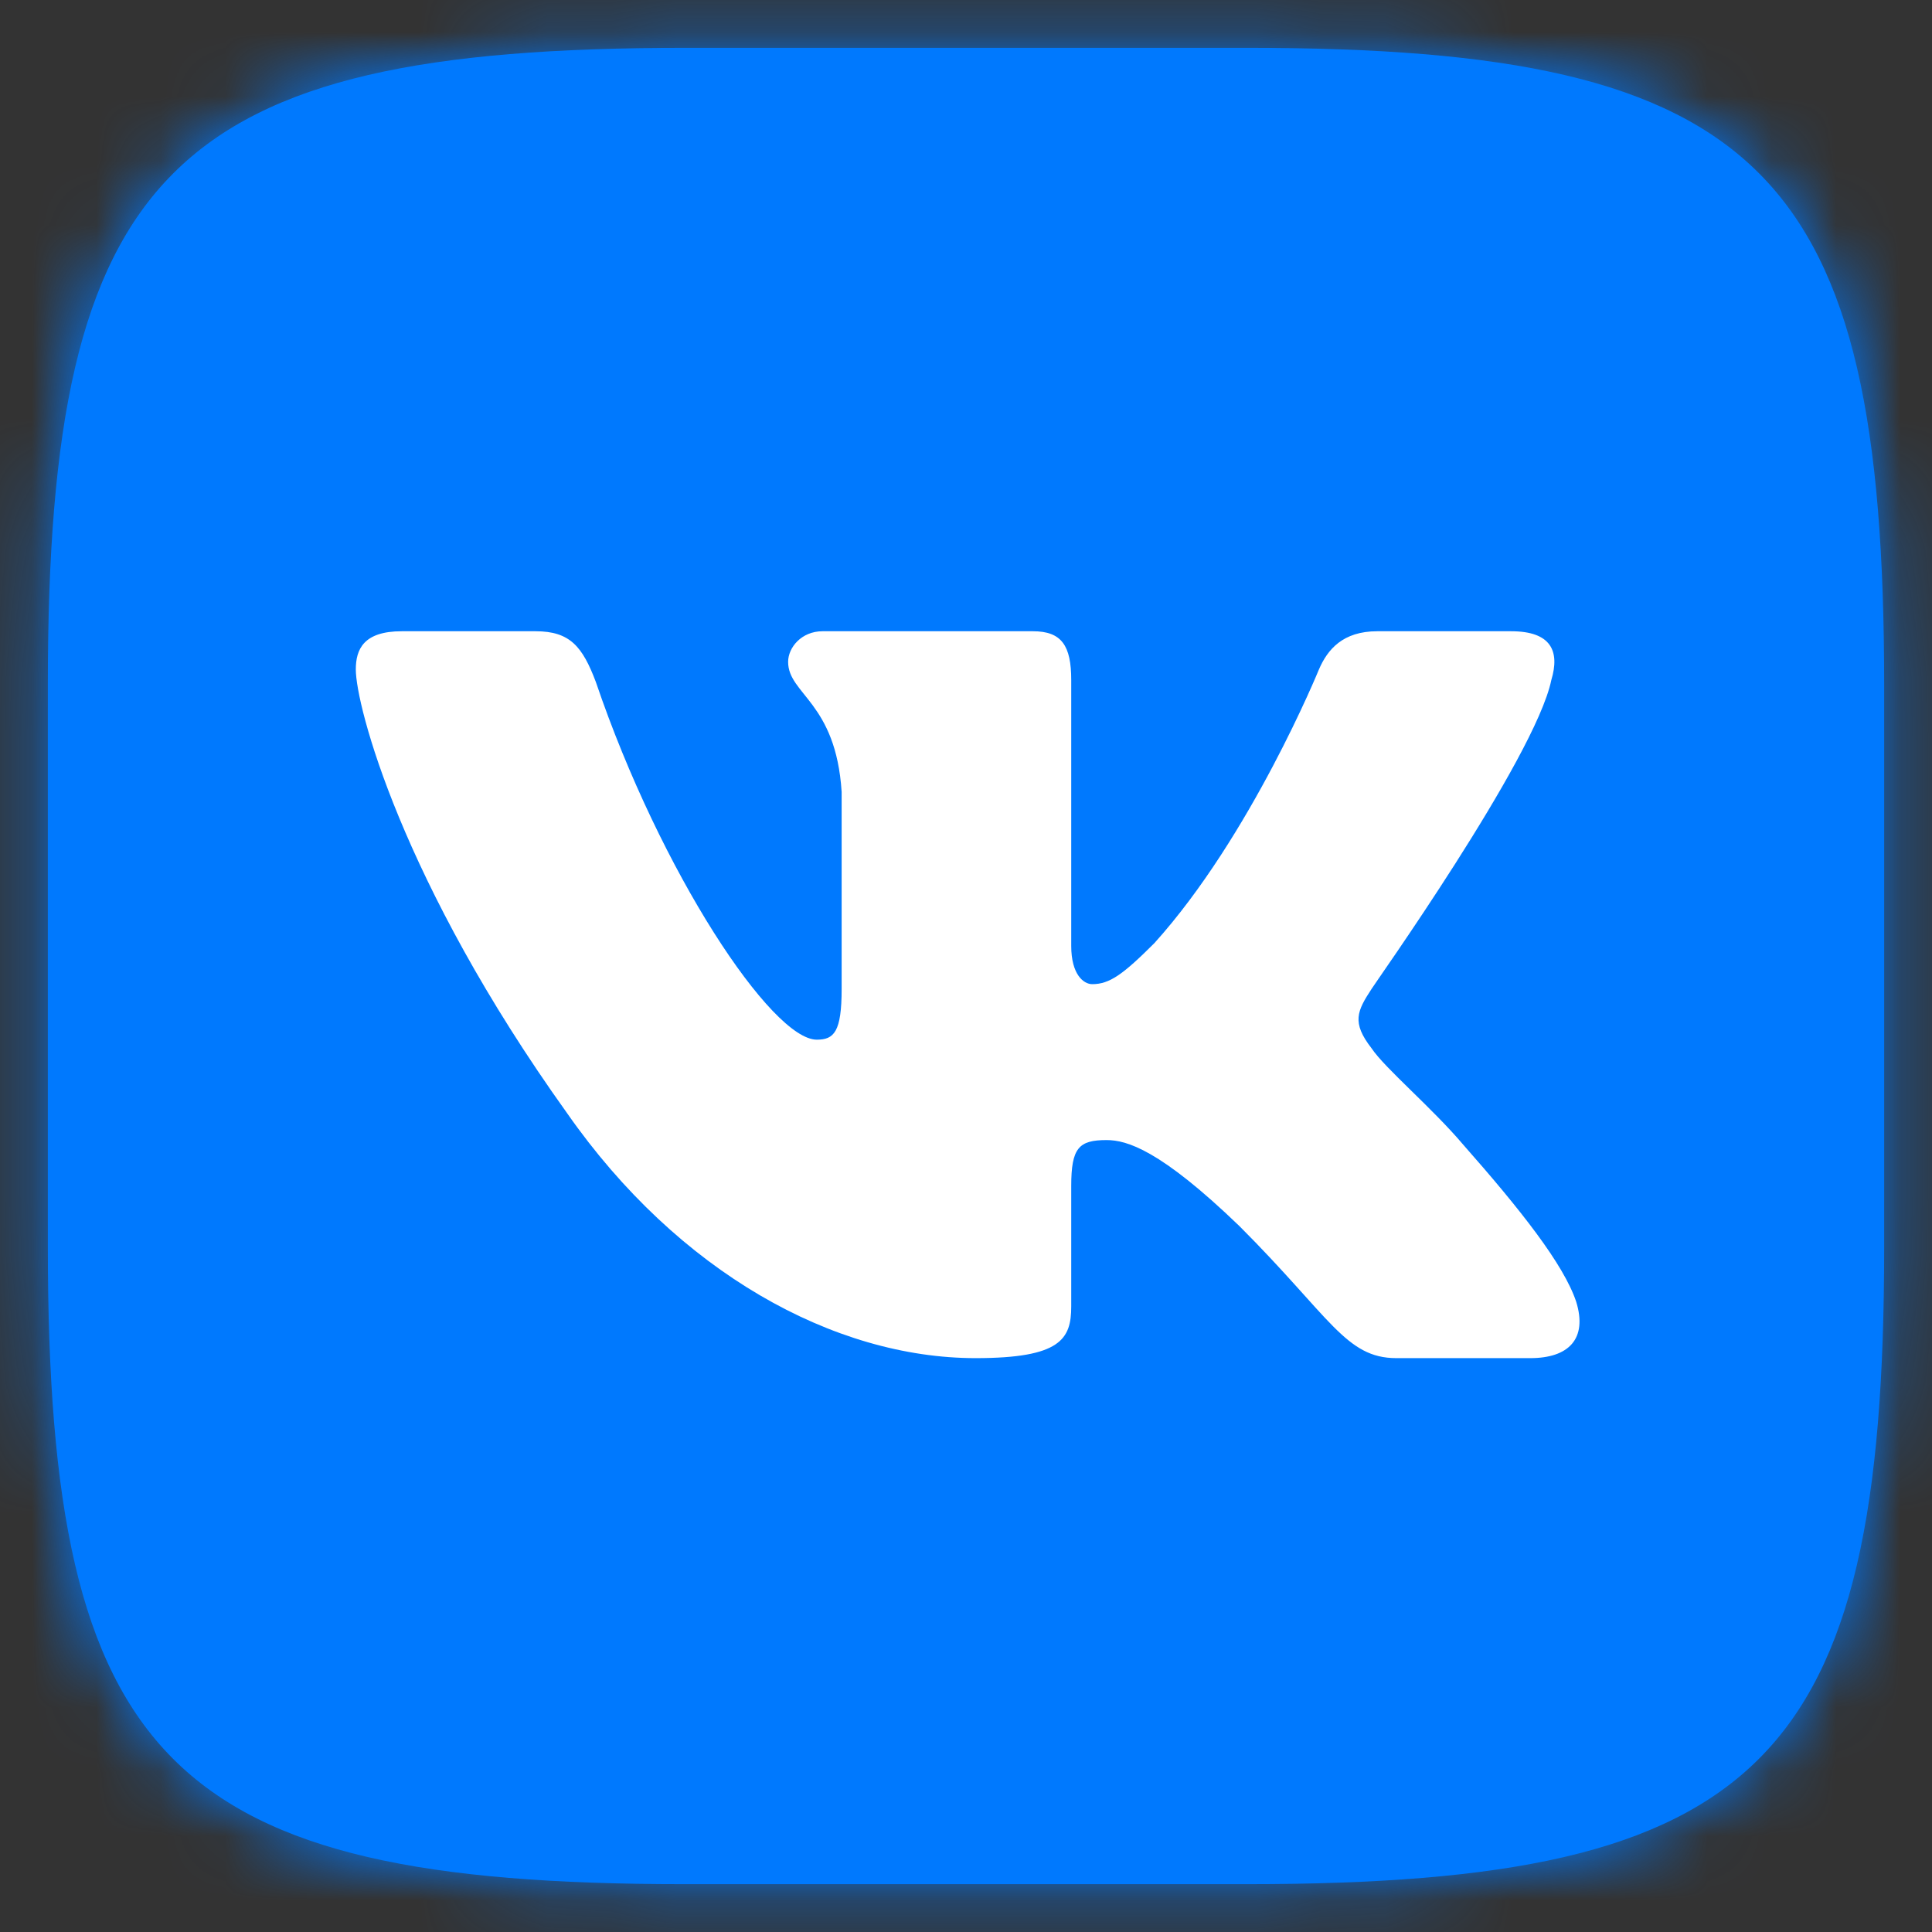
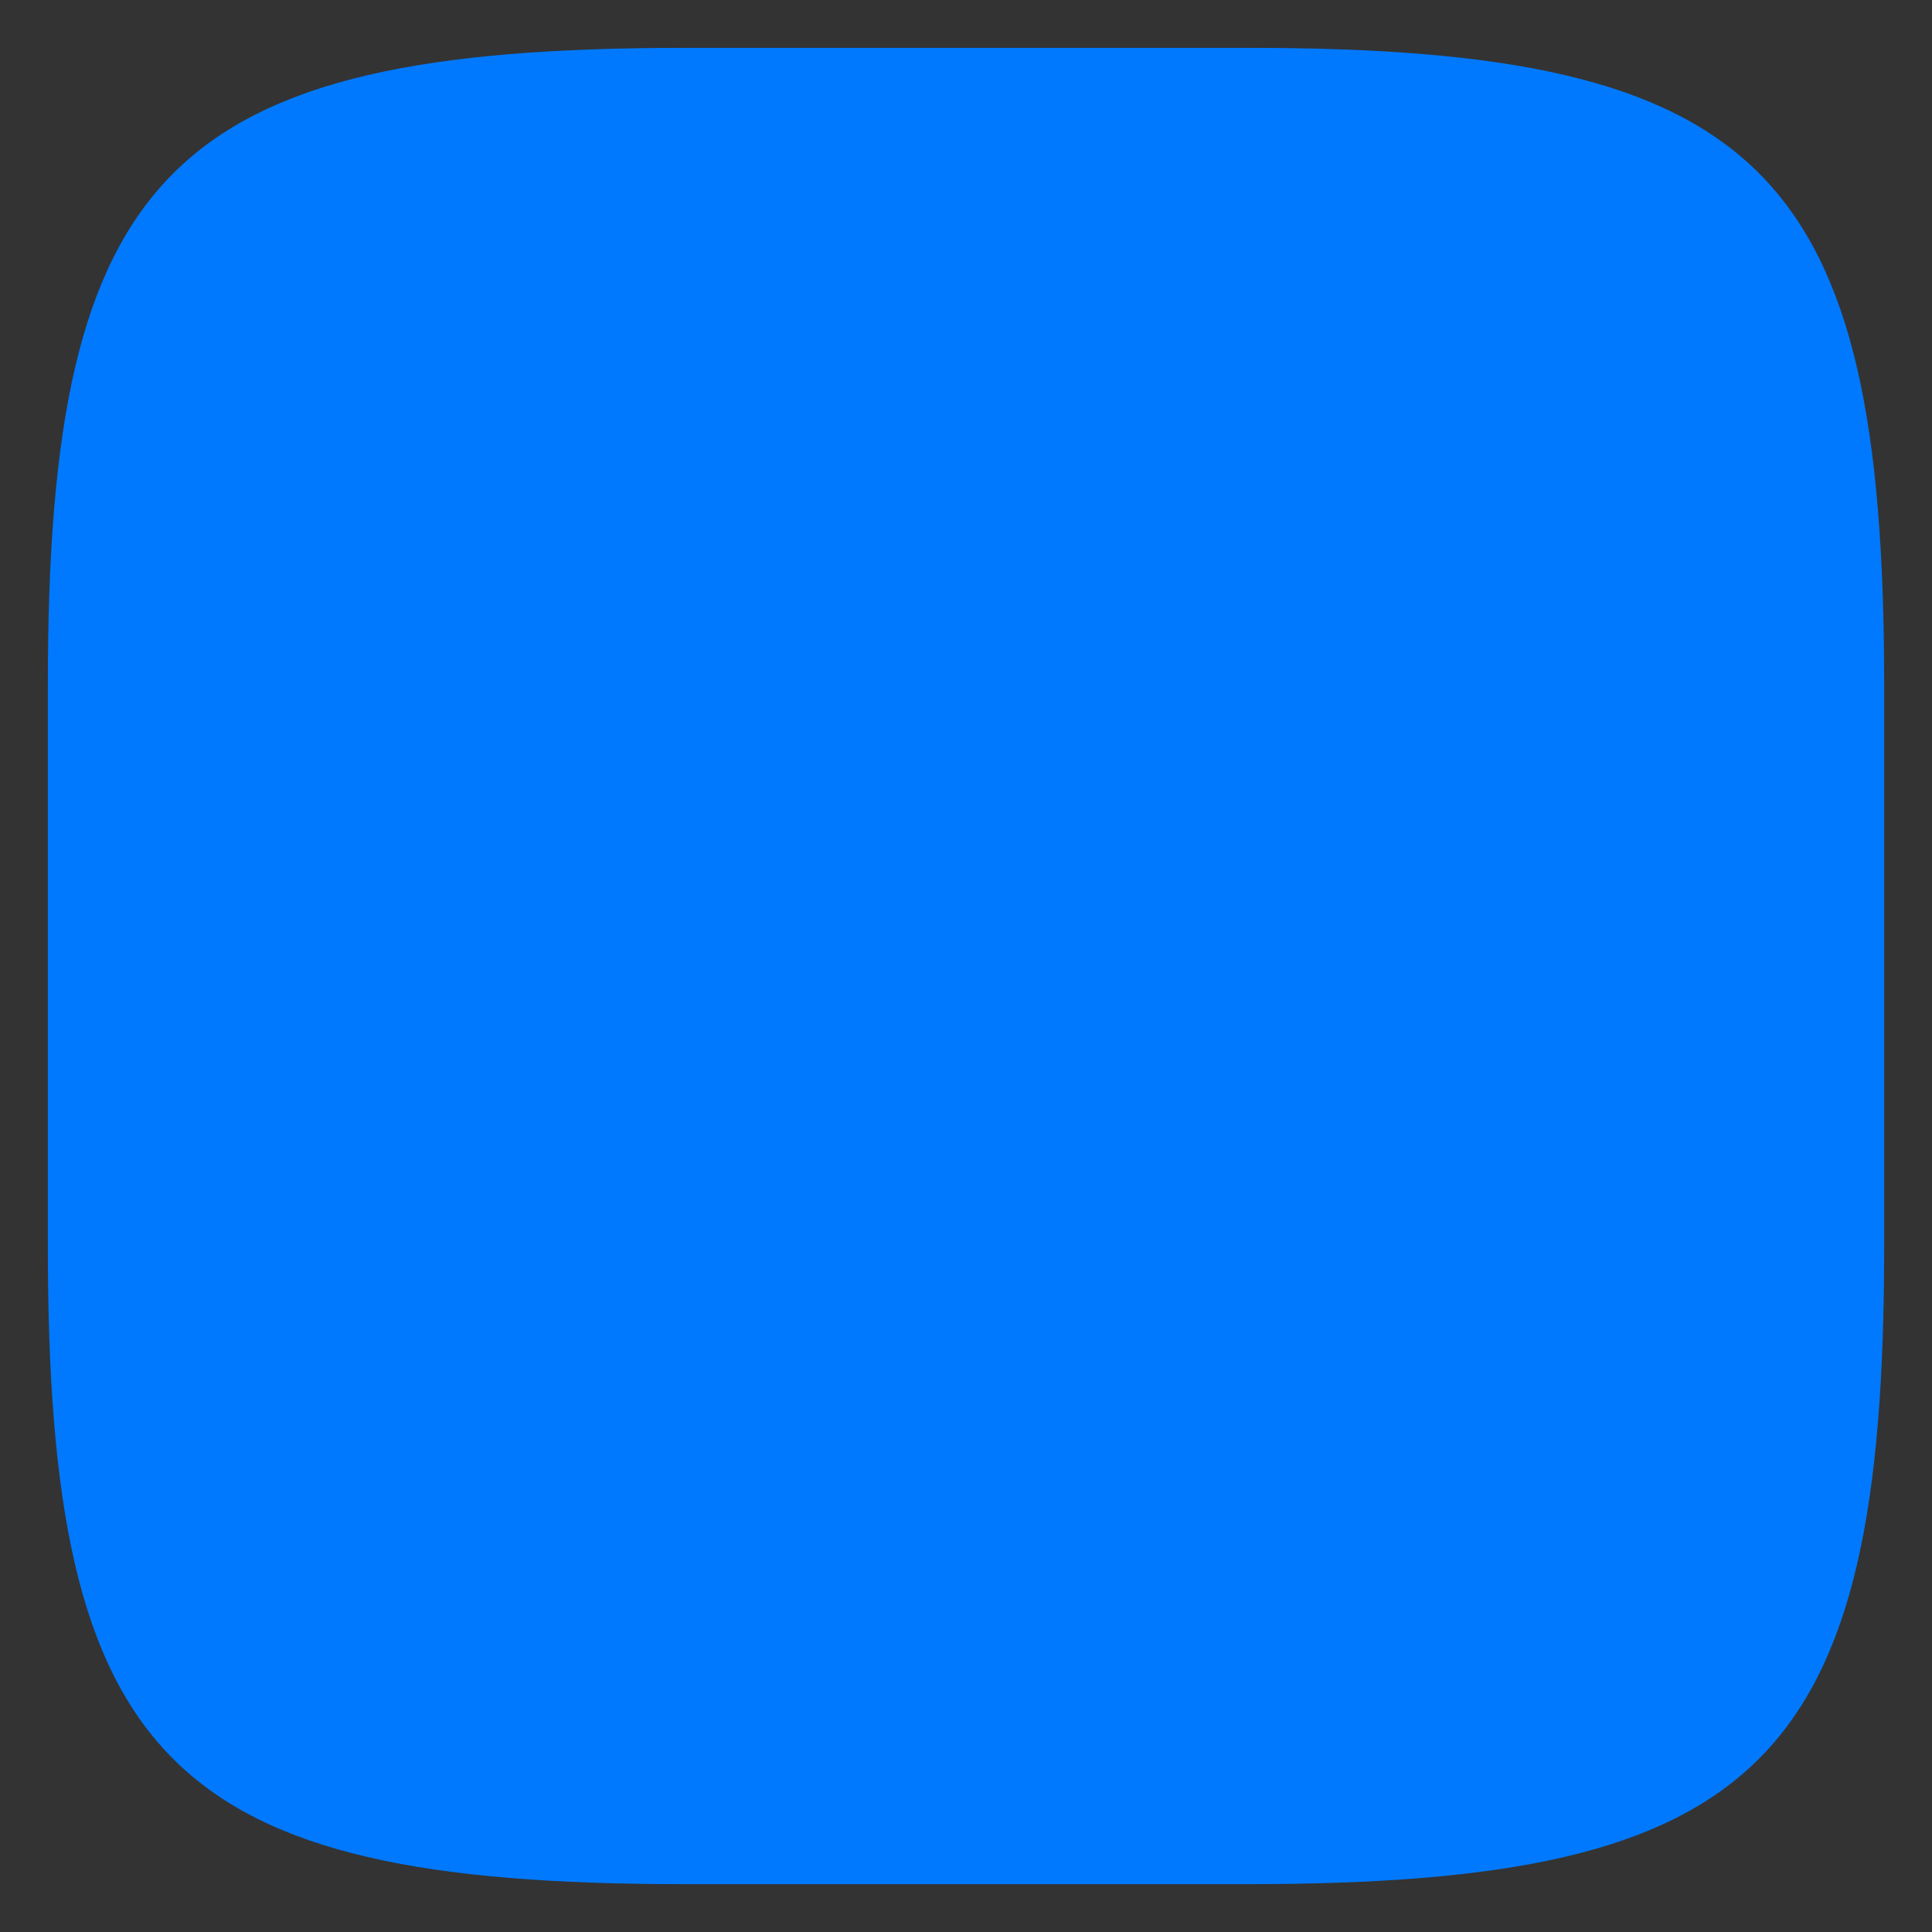
<svg xmlns="http://www.w3.org/2000/svg" width="30" height="30" viewBox="0 0 30 30" fill="none">
  <rect x="0" y="0" width="30" height="30" fill="#333333" stroke="none" />
  <g clip-path="url(#clip0_7_877)">
    <path d="M10.634 0.743H19.381C27.371 0.743 29.257 2.644 29.257 10.634V19.381C29.257 27.371 27.356 29.257 19.366 29.257H10.619C2.629 29.257 0.743 27.356 0.743 19.366V10.619C0.743 2.644 2.644 0.743 10.634 0.743Z" fill="#0079FE" />
    <mask id="mask0_7_877" style="mask-type:luminance" maskUnits="userSpaceOnUse" x="0" y="0" width="30" height="30">
      <path d="M10.634 0.743H19.381C27.371 0.743 29.257 2.644 29.257 10.634V19.381C29.257 27.371 27.356 29.257 19.366 29.257H10.619C2.629 29.257 0.743 27.356 0.743 19.366V10.619C0.743 2.644 2.644 0.743 10.634 0.743Z" fill="white" />
    </mask>
    <g mask="url(#mask0_7_877)">
-       <path d="M0 0H30V30H0V0Z" fill="#0079FE" />
-     </g>
-     <path fill-rule="evenodd" clip-rule="evenodd" d="M24.089 10.559C24.223 10.114 24.089 9.802 23.465 9.802H21.386C20.852 9.802 20.614 10.084 20.48 10.396C20.48 10.396 19.426 12.98 17.926 14.644C17.436 15.134 17.228 15.282 16.96 15.282C16.827 15.282 16.634 15.134 16.634 14.688V10.559C16.634 10.025 16.485 9.802 16.04 9.802H12.772C12.445 9.802 12.238 10.055 12.238 10.277C12.238 10.782 12.98 10.901 13.069 12.297V15.357C13.069 16.025 12.95 16.144 12.683 16.144C11.985 16.144 10.262 13.559 9.252 10.589C9.045 10.04 8.851 9.802 8.317 9.802H6.238C5.644 9.802 5.525 10.084 5.525 10.396C5.525 10.946 6.223 13.678 8.807 17.287C10.53 19.753 12.95 21.089 15.149 21.089C16.47 21.089 16.634 20.792 16.634 20.287V18.416C16.634 17.822 16.753 17.703 17.183 17.703C17.495 17.703 18.015 17.852 19.247 19.04C20.658 20.451 20.896 21.089 21.683 21.089H23.762C24.356 21.089 24.654 20.792 24.475 20.213C24.282 19.634 23.614 18.787 22.723 17.777C22.233 17.198 21.505 16.589 21.297 16.277C20.985 15.876 21.074 15.698 21.297 15.357C21.297 15.342 23.837 11.777 24.089 10.559Z" fill="white" />
+       </g>
  </g>
  <defs>
    <clipPath id="clip0_7_877">
      <rect width="30" height="30" fill="white" />
    </clipPath>
  </defs>
</svg>